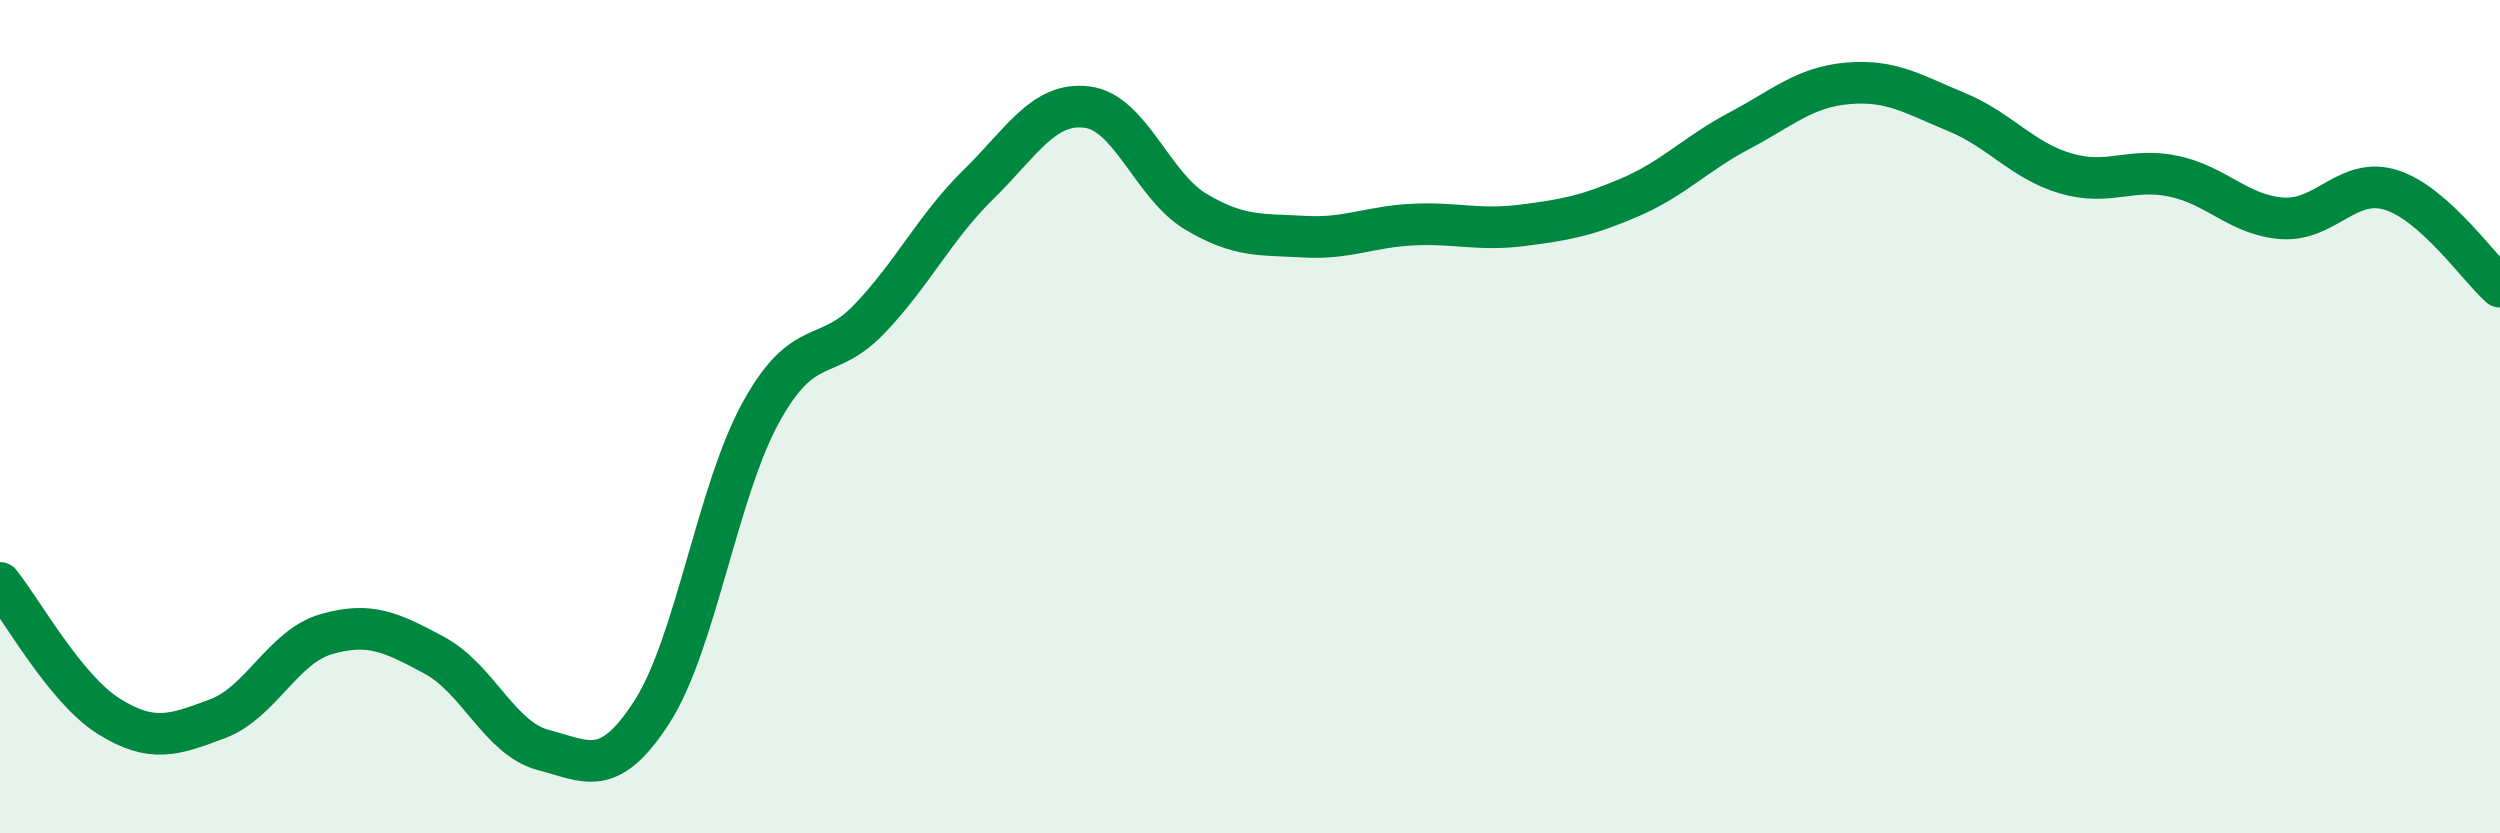
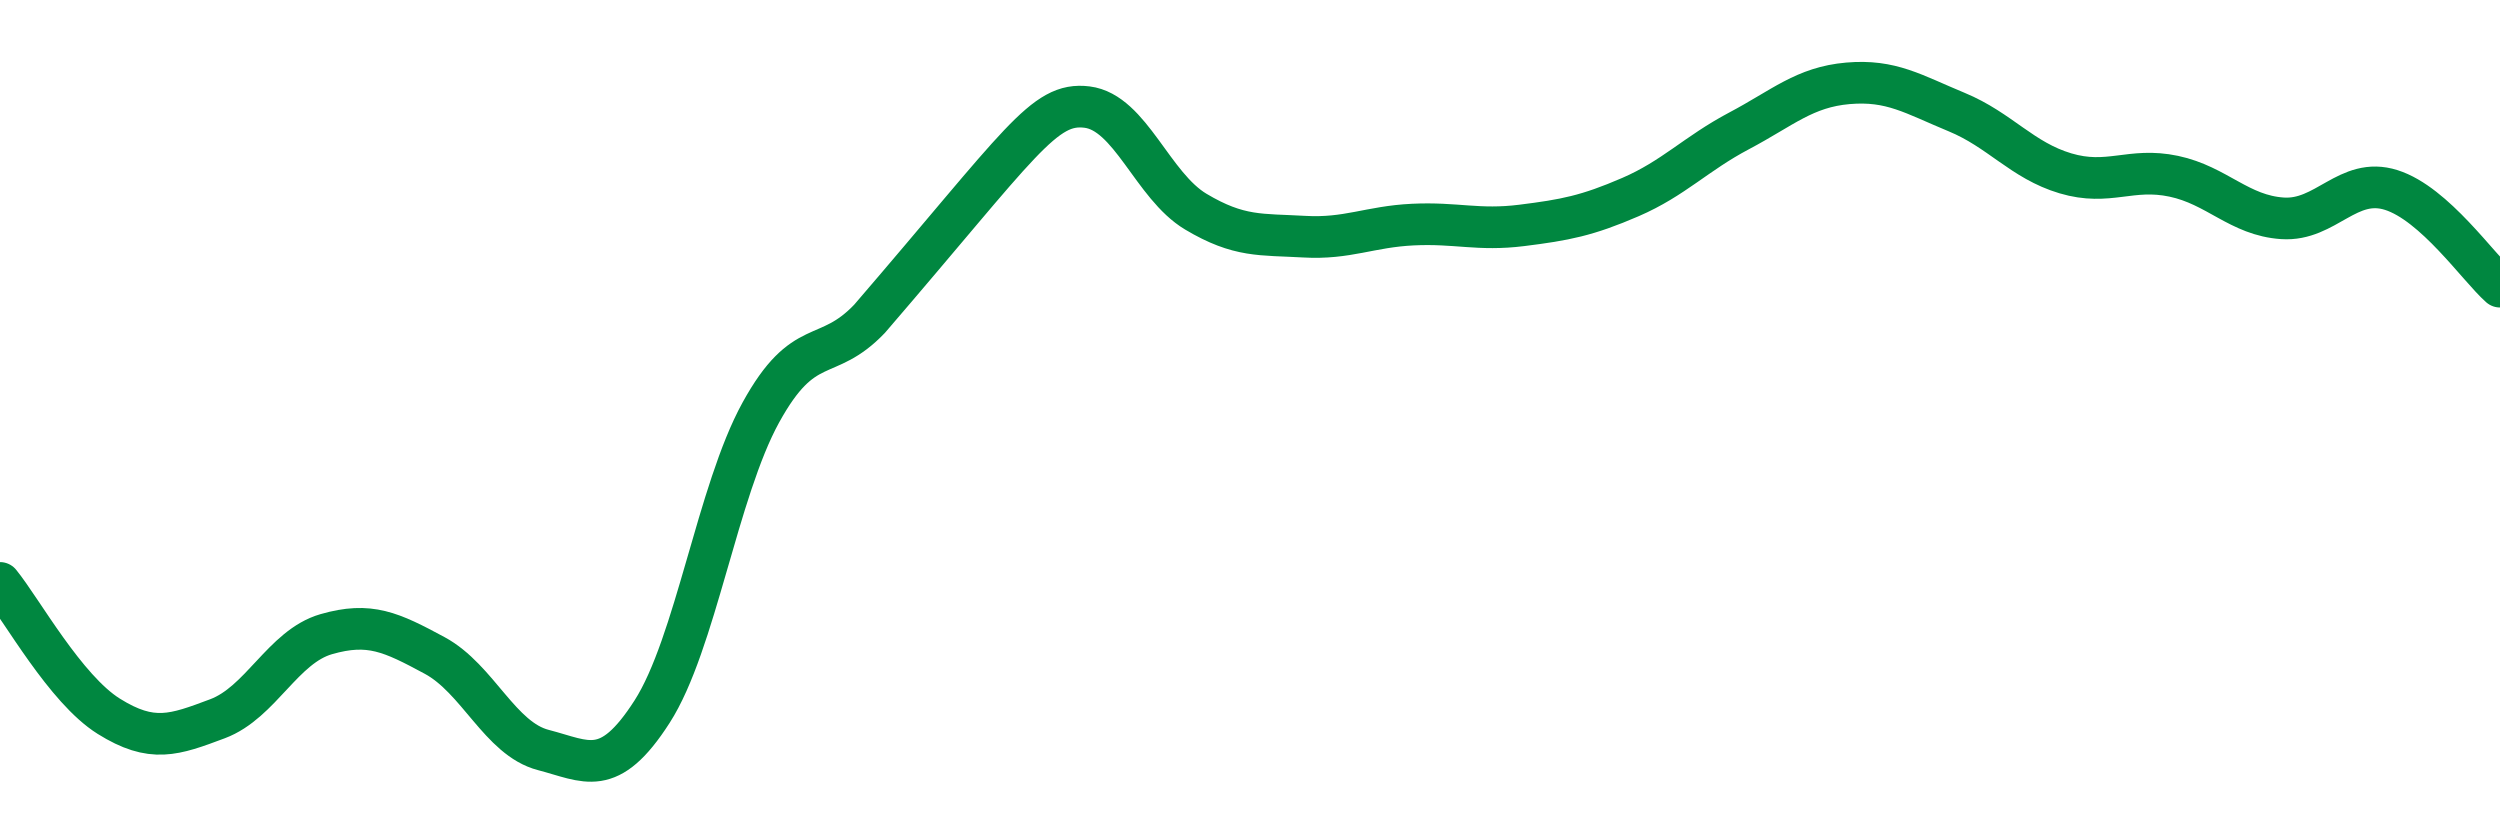
<svg xmlns="http://www.w3.org/2000/svg" width="60" height="20" viewBox="0 0 60 20">
-   <path d="M 0,13.99 C 0.52,14.63 1.57,16.54 2.61,17.19 C 3.65,17.84 4.18,17.64 5.22,17.25 C 6.26,16.86 6.79,15.52 7.83,15.22 C 8.87,14.92 9.39,15.17 10.43,15.73 C 11.47,16.29 12,17.73 13.04,18 C 14.08,18.27 14.61,18.7 15.65,17.08 C 16.69,15.46 17.22,11.79 18.26,9.9 C 19.3,8.01 19.83,8.74 20.87,7.65 C 21.91,6.56 22.44,5.45 23.48,4.43 C 24.52,3.41 25.05,2.44 26.09,2.57 C 27.13,2.7 27.66,4.46 28.7,5.08 C 29.74,5.7 30.26,5.62 31.3,5.68 C 32.34,5.74 32.87,5.44 33.91,5.39 C 34.95,5.34 35.48,5.54 36.52,5.41 C 37.56,5.28 38.09,5.18 39.13,4.73 C 40.17,4.28 40.7,3.69 41.74,3.14 C 42.78,2.59 43.31,2.09 44.35,2 C 45.39,1.91 45.92,2.26 46.96,2.69 C 48,3.12 48.53,3.85 49.57,4.16 C 50.61,4.47 51.13,4.01 52.17,4.23 C 53.21,4.45 53.74,5.17 54.78,5.24 C 55.82,5.31 56.35,4.23 57.39,4.56 C 58.43,4.89 59.48,6.42 60,6.88L60 20L0 20Z" fill="#008740" opacity="0.1" stroke-linecap="round" stroke-linejoin="round" />
-   <path d="M 0,13.99 C 0.52,14.63 1.57,16.54 2.61,17.19 C 3.65,17.84 4.18,17.64 5.22,17.25 C 6.26,16.86 6.79,15.52 7.83,15.22 C 8.87,14.92 9.39,15.17 10.43,15.73 C 11.47,16.29 12,17.73 13.04,18 C 14.08,18.27 14.61,18.7 15.65,17.08 C 16.69,15.46 17.22,11.79 18.26,9.9 C 19.3,8.01 19.83,8.74 20.87,7.65 C 21.91,6.56 22.44,5.45 23.48,4.43 C 24.52,3.41 25.05,2.44 26.09,2.57 C 27.13,2.7 27.66,4.46 28.7,5.08 C 29.74,5.7 30.26,5.62 31.3,5.68 C 32.34,5.74 32.87,5.44 33.91,5.39 C 34.95,5.34 35.48,5.54 36.52,5.41 C 37.56,5.28 38.09,5.18 39.13,4.73 C 40.17,4.28 40.7,3.69 41.74,3.14 C 42.78,2.59 43.31,2.09 44.35,2 C 45.39,1.91 45.92,2.26 46.96,2.69 C 48,3.12 48.53,3.85 49.57,4.16 C 50.61,4.47 51.13,4.01 52.17,4.23 C 53.21,4.45 53.74,5.17 54.78,5.24 C 55.82,5.31 56.35,4.23 57.39,4.56 C 58.43,4.89 59.48,6.42 60,6.88" stroke="#008740" stroke-width="1" fill="none" stroke-linecap="round" stroke-linejoin="round" />
+   <path d="M 0,13.99 C 0.52,14.63 1.57,16.54 2.61,17.19 C 3.65,17.84 4.18,17.64 5.22,17.25 C 6.26,16.86 6.79,15.52 7.83,15.22 C 8.87,14.92 9.39,15.17 10.43,15.73 C 11.47,16.29 12,17.73 13.04,18 C 14.08,18.27 14.61,18.7 15.65,17.08 C 16.69,15.46 17.22,11.79 18.26,9.9 C 19.3,8.01 19.83,8.74 20.87,7.65 C 24.52,3.41 25.05,2.44 26.09,2.57 C 27.13,2.7 27.66,4.46 28.7,5.08 C 29.74,5.7 30.26,5.62 31.3,5.68 C 32.34,5.74 32.87,5.44 33.91,5.39 C 34.95,5.34 35.48,5.54 36.52,5.41 C 37.56,5.28 38.09,5.18 39.13,4.73 C 40.17,4.28 40.7,3.69 41.74,3.14 C 42.78,2.59 43.31,2.09 44.35,2 C 45.39,1.91 45.92,2.26 46.96,2.69 C 48,3.12 48.53,3.85 49.57,4.16 C 50.61,4.47 51.13,4.01 52.17,4.23 C 53.21,4.45 53.74,5.17 54.78,5.24 C 55.82,5.31 56.35,4.23 57.39,4.56 C 58.43,4.89 59.48,6.42 60,6.88" stroke="#008740" stroke-width="1" fill="none" stroke-linecap="round" stroke-linejoin="round" />
</svg>